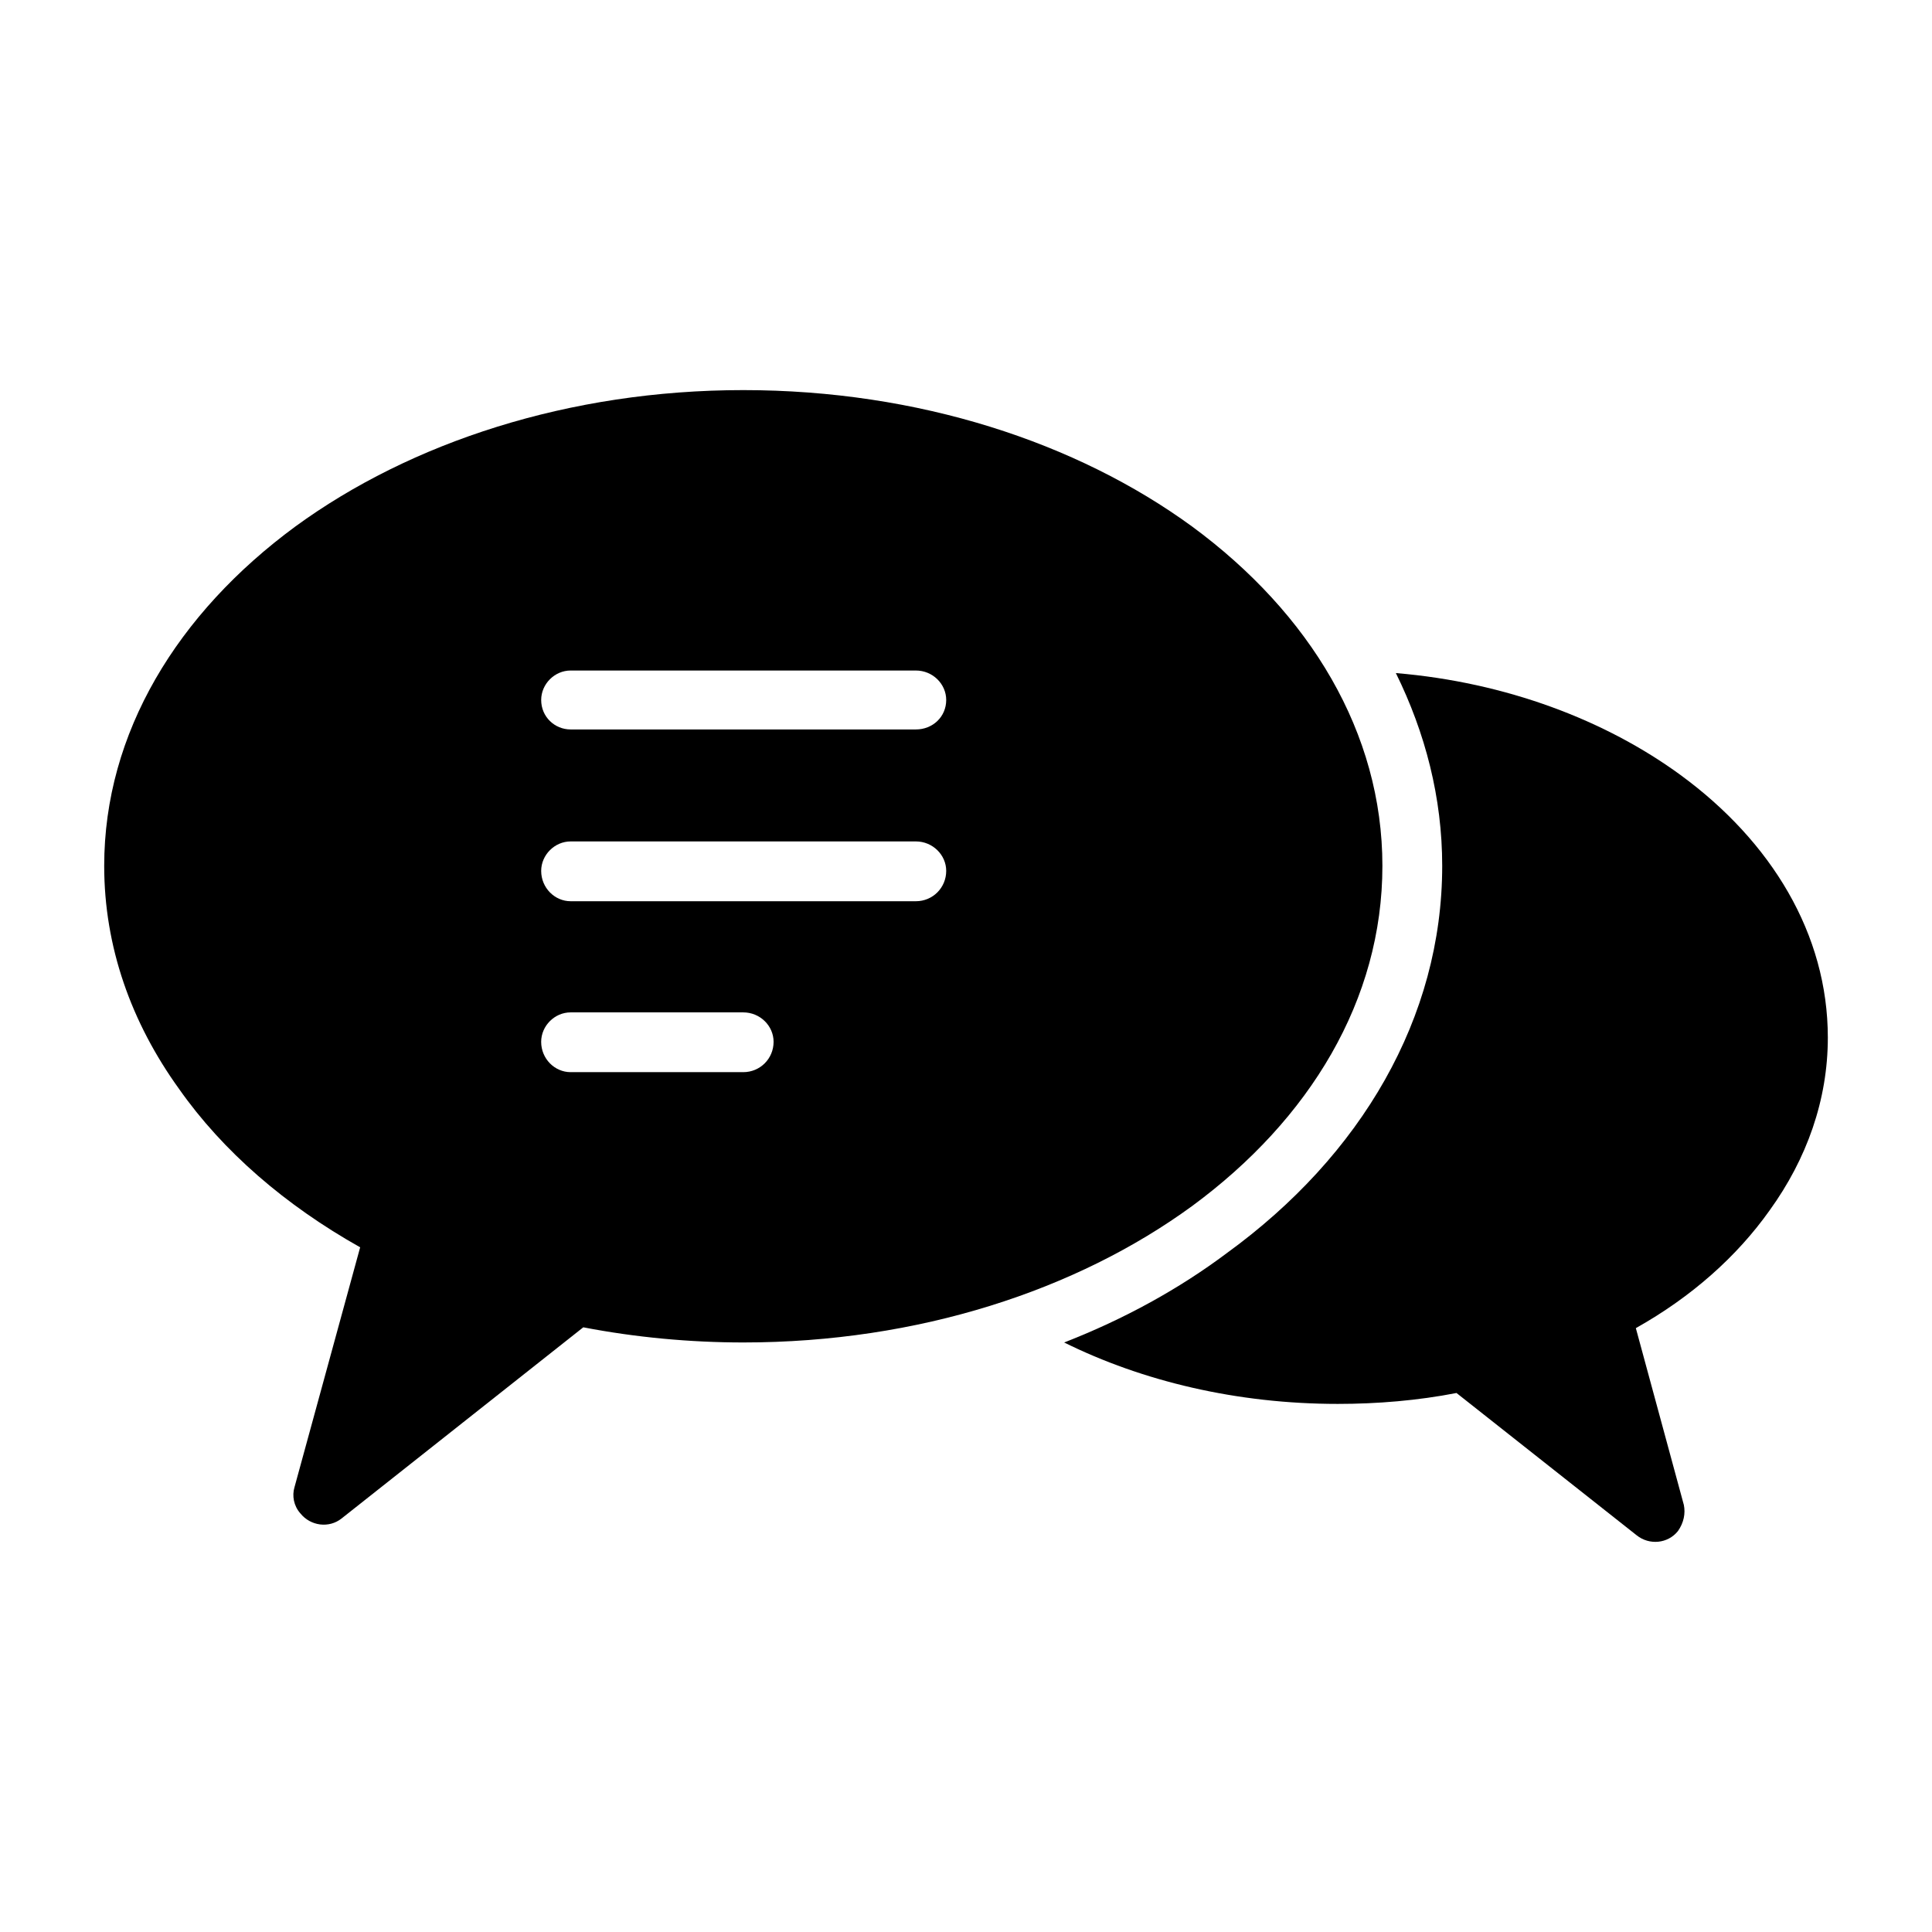
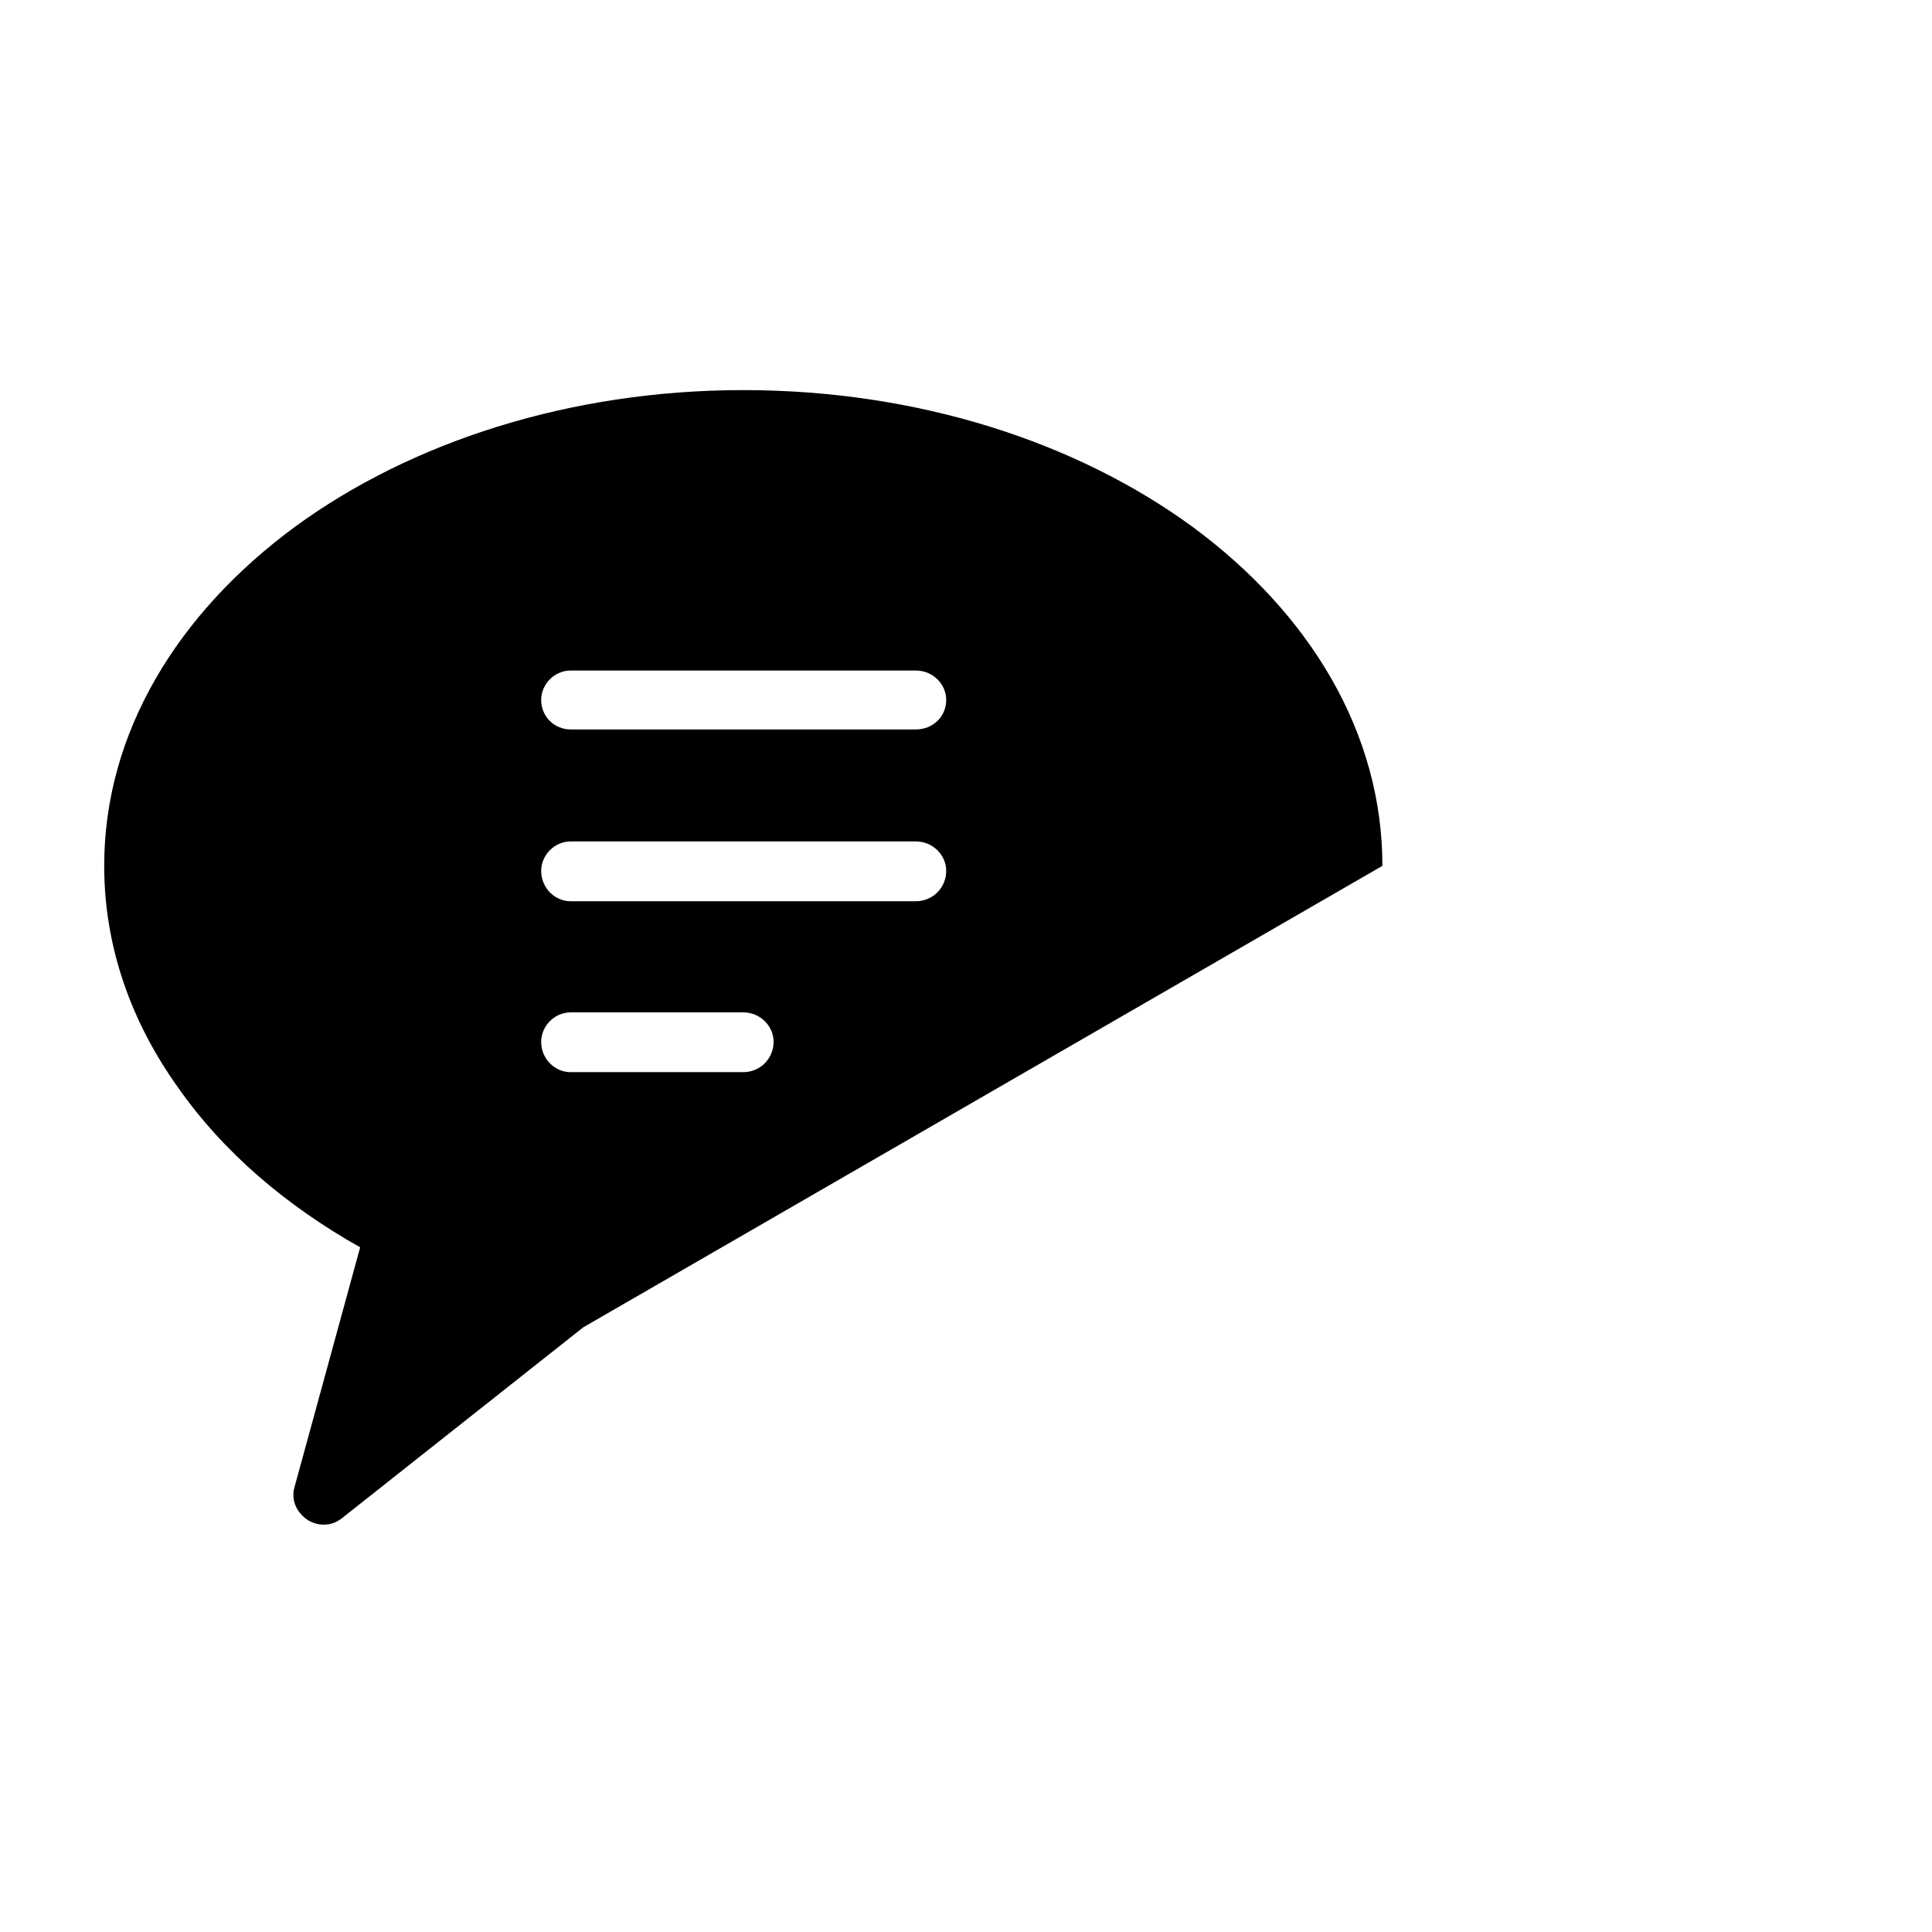
<svg xmlns="http://www.w3.org/2000/svg" fill="#000000" width="800px" height="800px" version="1.1" viewBox="144 144 512 512">
  <g fill-rule="evenodd">
-     <path d="m589.34 349.37c-19.852-14.5-46.184-24.555-75.422-27 7.809 15.84 12.281 33.023 12.281 51.09 0 20.098-5.359 39.281-15.176 56.688-9.816 17.406-24.105 33.023-41.949 45.973-12.492 9.359-27 17.406-43.066 23.648 20.75 10.273 45.746 16.281 72.523 16.281 10.484 0 21.191-0.891 31.457-2.891l47.75 37.715c3.344 2.676 8.258 2.227 10.934-1.125 1.566-2.227 2.016-4.691 1.566-6.918l-12.723-46.863c14.73-8.258 26.773-18.957 35.48-31.242 9.816-13.609 15.398-29.23 15.398-45.746 0-27.434-14.957-51.984-39.055-69.609z" />
-     <path d="m510.35 373.46c0-35.258-19.191-66.945-50.43-89.93-30.574-22.309-72.523-36.148-118.94-36.148-46.184 0-88.137 13.84-118.71 36.148-31.242 22.984-50.656 54.672-50.656 89.93 0 21.434 7.141 41.508 19.852 59.133 11.609 16.516 28.117 30.797 47.98 41.957l-17.406 63.59c-0.668 2.227-0.219 4.922 1.559 6.918 2.684 3.352 7.59 4.016 10.941 1.34l64.039-50.648c13.84 2.676 28.348 4.016 42.398 4.016 46.414 0 88.371-13.84 118.94-36.148 31.242-22.984 50.434-54.668 50.434-90.156zm-169.38 54.672h-45.746c-4.242 0-7.809-3.566-7.809-8.031 0-4.242 3.566-7.809 7.809-7.809h45.746c4.465 0 8.039 3.566 8.039 7.809-0.008 4.465-3.574 8.031-8.039 8.031zm45.746-45.297h-91.488c-4.242 0-7.809-3.566-7.809-8.039 0-4.227 3.566-7.809 7.809-7.809h91.488c4.457 0 8.039 3.582 8.039 7.809-0.004 4.473-3.574 8.039-8.039 8.039zm0-45.523h-91.488c-4.242 0-7.809-3.352-7.809-7.809 0-4.242 3.566-7.809 7.809-7.809h91.488c4.457 0 8.039 3.566 8.039 7.809-0.004 4.457-3.574 7.809-8.039 7.809z" />
+     <path d="m510.35 373.46c0-35.258-19.191-66.945-50.43-89.93-30.574-22.309-72.523-36.148-118.94-36.148-46.184 0-88.137 13.84-118.71 36.148-31.242 22.984-50.656 54.672-50.656 89.93 0 21.434 7.141 41.508 19.852 59.133 11.609 16.516 28.117 30.797 47.98 41.957l-17.406 63.59c-0.668 2.227-0.219 4.922 1.559 6.918 2.684 3.352 7.59 4.016 10.941 1.34l64.039-50.648zm-169.38 54.672h-45.746c-4.242 0-7.809-3.566-7.809-8.031 0-4.242 3.566-7.809 7.809-7.809h45.746c4.465 0 8.039 3.566 8.039 7.809-0.008 4.465-3.574 8.031-8.039 8.031zm45.746-45.297h-91.488c-4.242 0-7.809-3.566-7.809-8.039 0-4.227 3.566-7.809 7.809-7.809h91.488c4.457 0 8.039 3.582 8.039 7.809-0.004 4.473-3.574 8.039-8.039 8.039zm0-45.523h-91.488c-4.242 0-7.809-3.352-7.809-7.809 0-4.242 3.566-7.809 7.809-7.809h91.488c4.457 0 8.039 3.566 8.039 7.809-0.004 4.457-3.574 7.809-8.039 7.809z" />
  </g>
</svg>